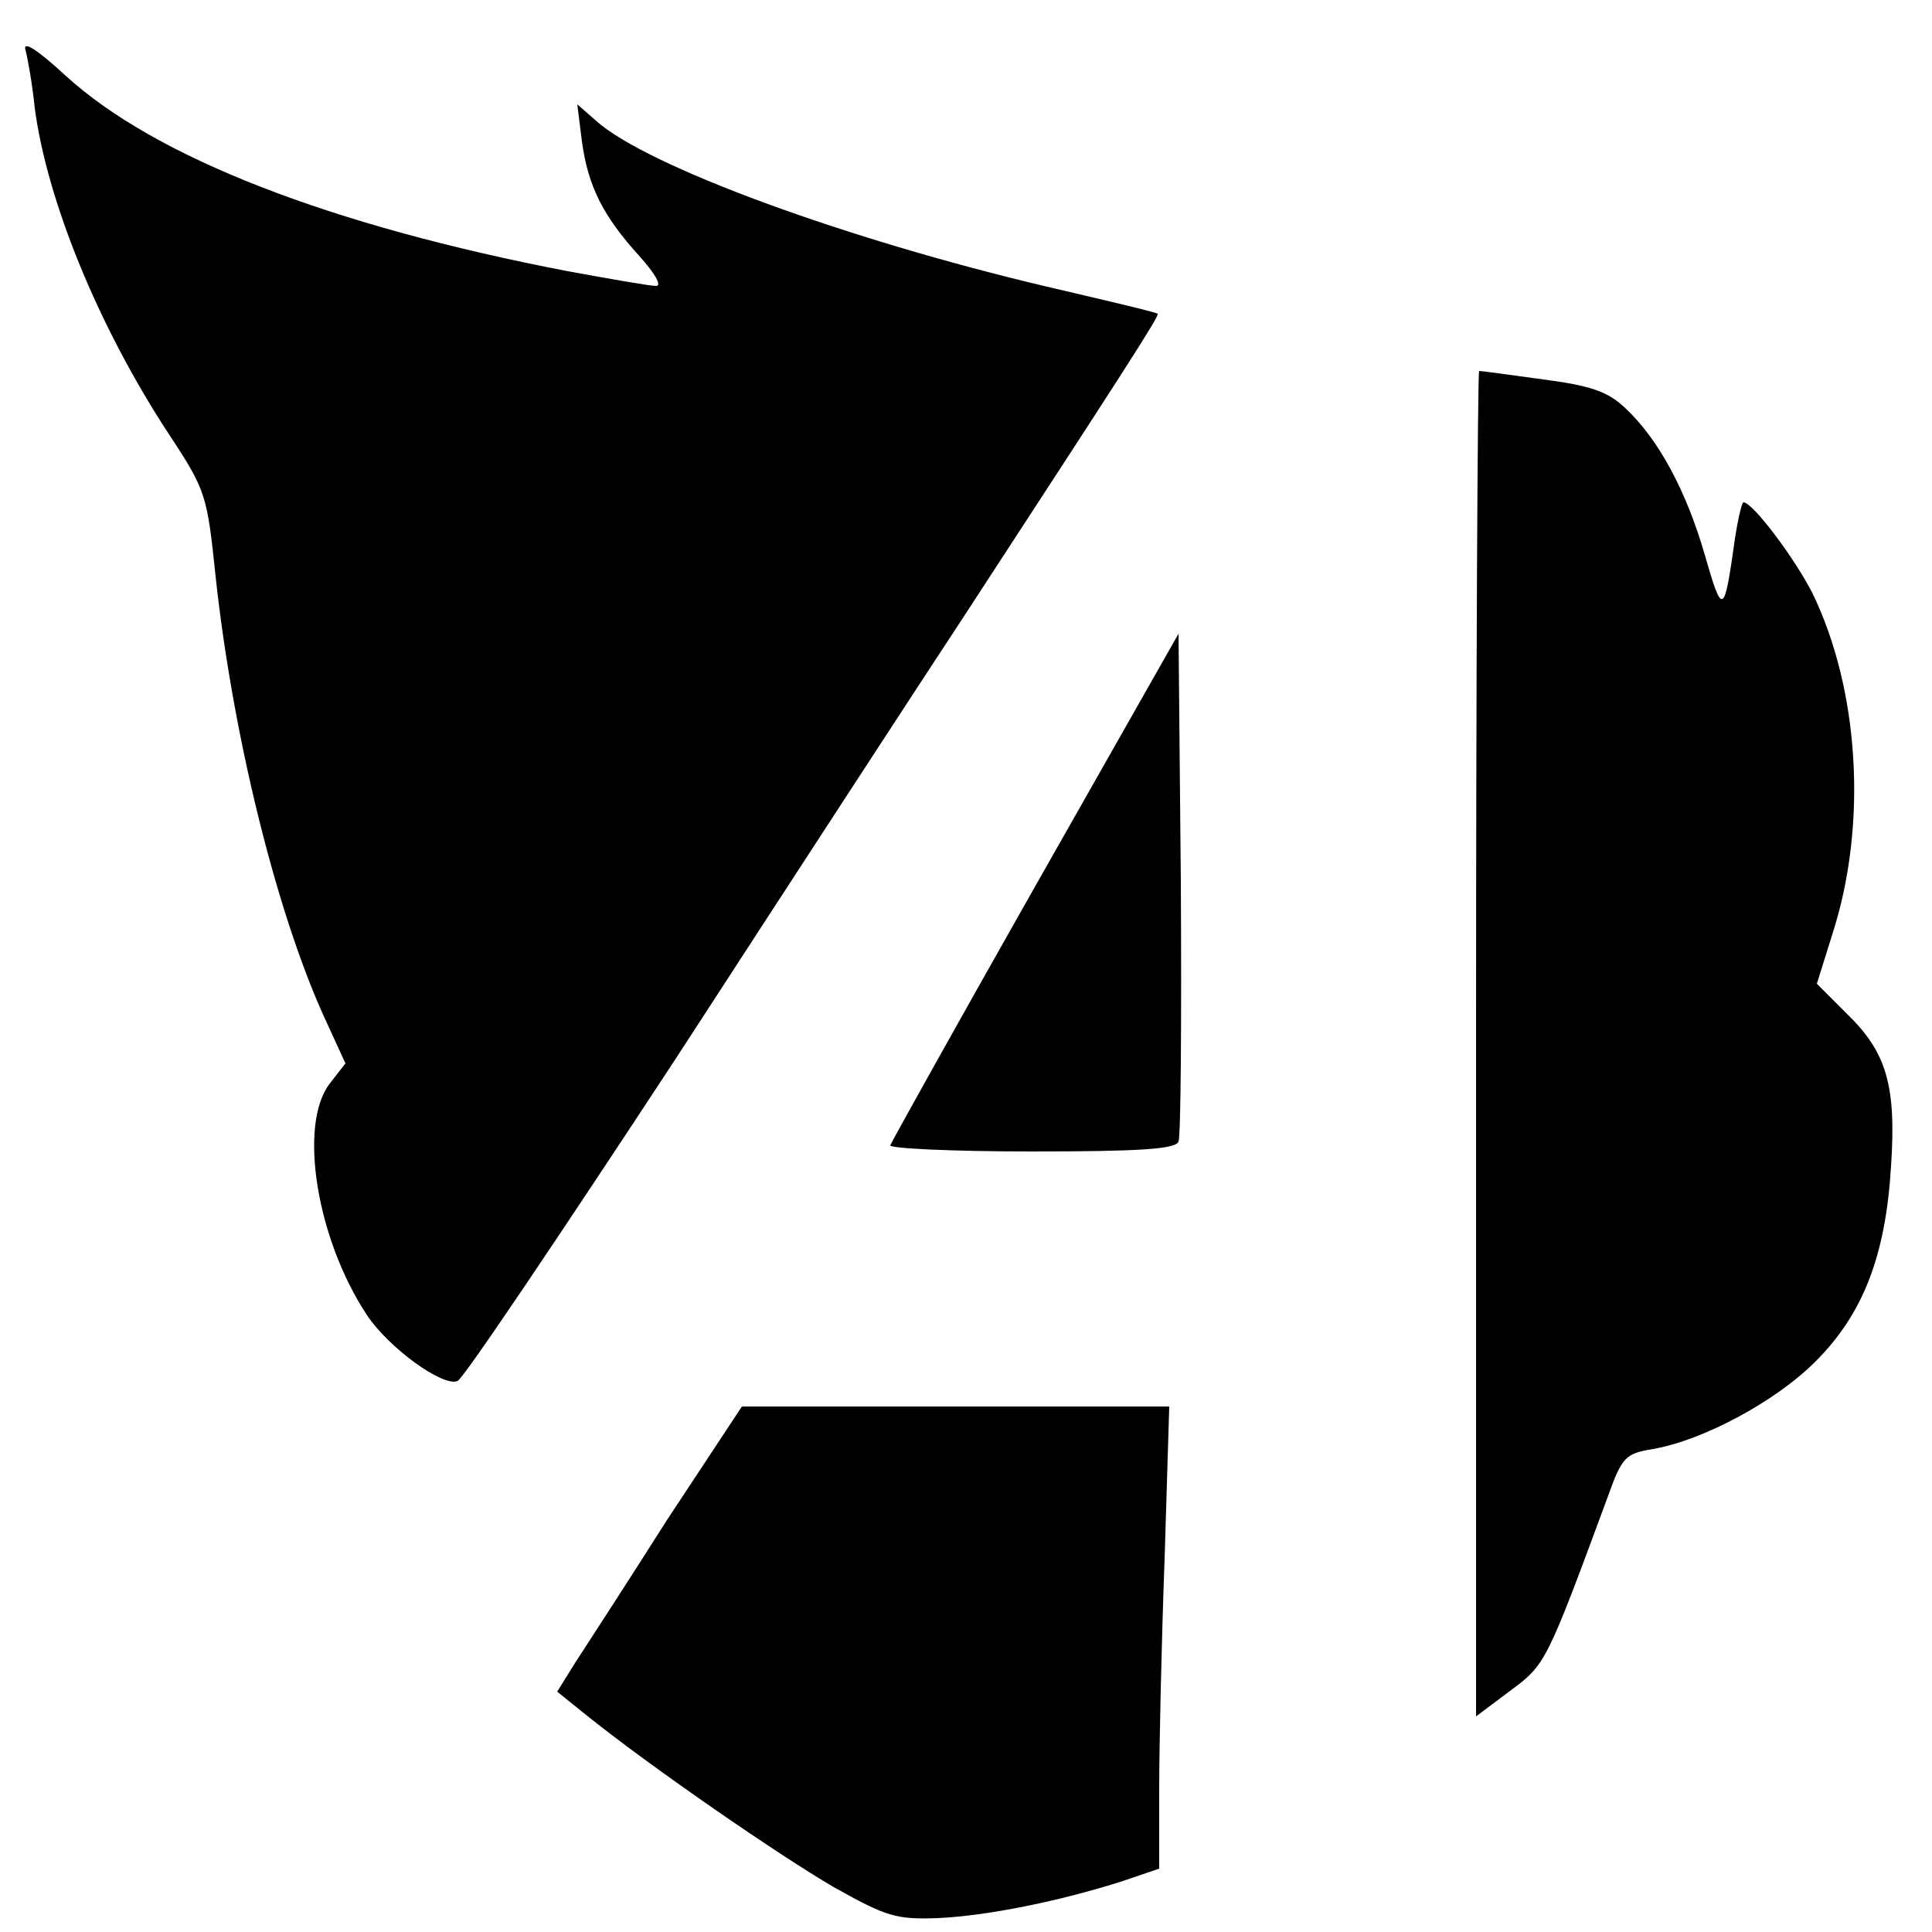
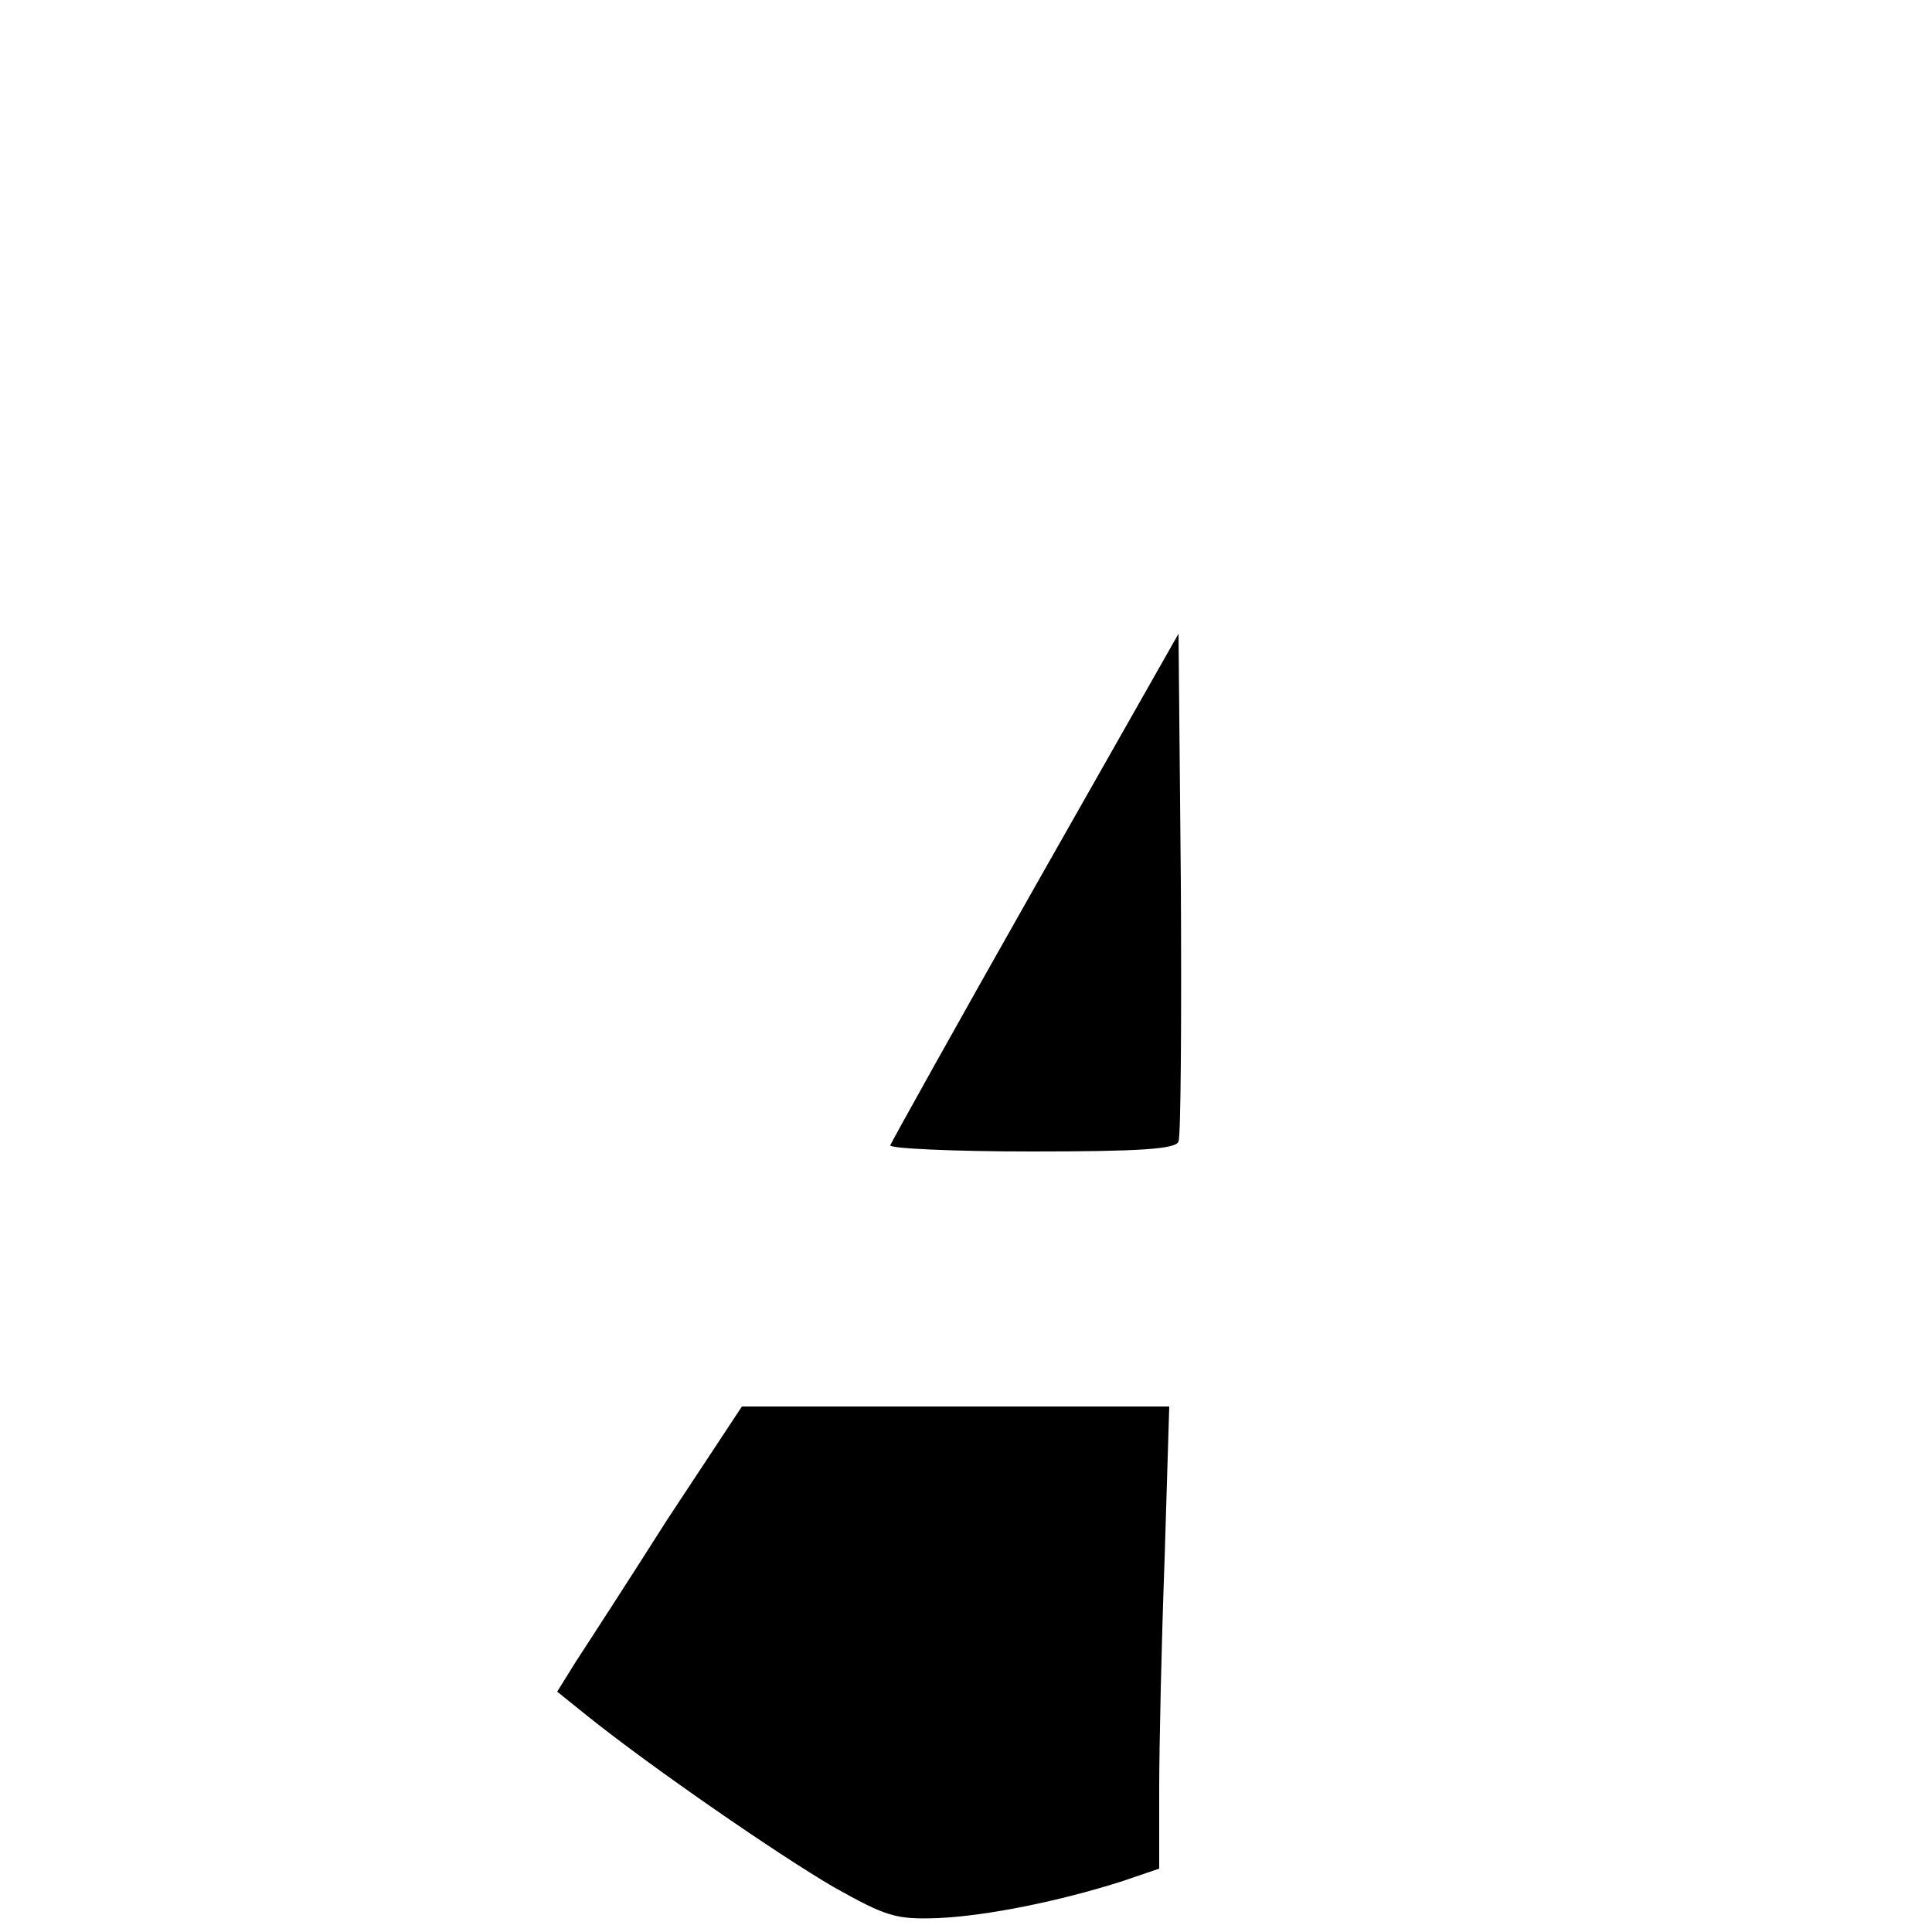
<svg xmlns="http://www.w3.org/2000/svg" version="1.0" width="250pt" height="250pt" viewBox="0 0 250 250" preserveAspectRatio="xMidYMid meet">
  <g transform="translate(0,250) scale(0.1,-0.1)" fill="#000000" stroke="none">
-     <path d="M33 2435 c3 -11 9 -45 12 -75 16 -120 82 -282 173 -421 49 -74 50 -80 61 -185 22 -204 78 -432 140 -569 l28 -61 -21 -27 c-40 -54 -16 -201 49 -299 28 -42 98 -93 117 -85 7 2 134 191 283 418 148 228 316 486 374 574 206 316 252 387 249 389 -2 2 -66 17 -143 35 -259 61 -519 156 -584 215 l-24 21 6 -48 c8 -58 27 -96 74 -148 20 -22 30 -39 22 -39 -8 0 -59 9 -114 19 -307 59 -534 147 -650 253 -38 35 -56 46 -52 33z" />
-     <path d="M1910 1150 l0 -871 44 33 c46 34 47 36 126 250 19 53 23 57 59 63 64 11 158 61 210 113 62 62 91 137 98 253 7 105 -6 148 -58 198 l-38 38 20 64 c46 142 35 317 -26 442 -23 45 -77 117 -89 117 -2 0 -7 -21 -11 -47 -14 -100 -16 -101 -39 -21 -24 83 -60 150 -103 190 -22 21 -44 29 -106 37 -43 6 -80 11 -83 11 -2 0 -4 -392 -4 -870z" />
    <path d="M1340 1354 c-102 -180 -186 -331 -188 -336 -2 -4 80 -8 182 -8 141 0 188 3 191 13 3 7 4 157 3 335 l-3 322 -185 -326z" />
    <path d="M863 533 c-52 -82 -106 -165 -119 -185 l-23 -37 41 -33 c84 -67 245 -178 317 -220 68 -38 80 -42 135 -40 64 3 158 22 239 48 l47 16 0 102 c0 57 3 191 7 299 l6 197 -277 0 -276 0 -97 -147z" />
  </g>
</svg>